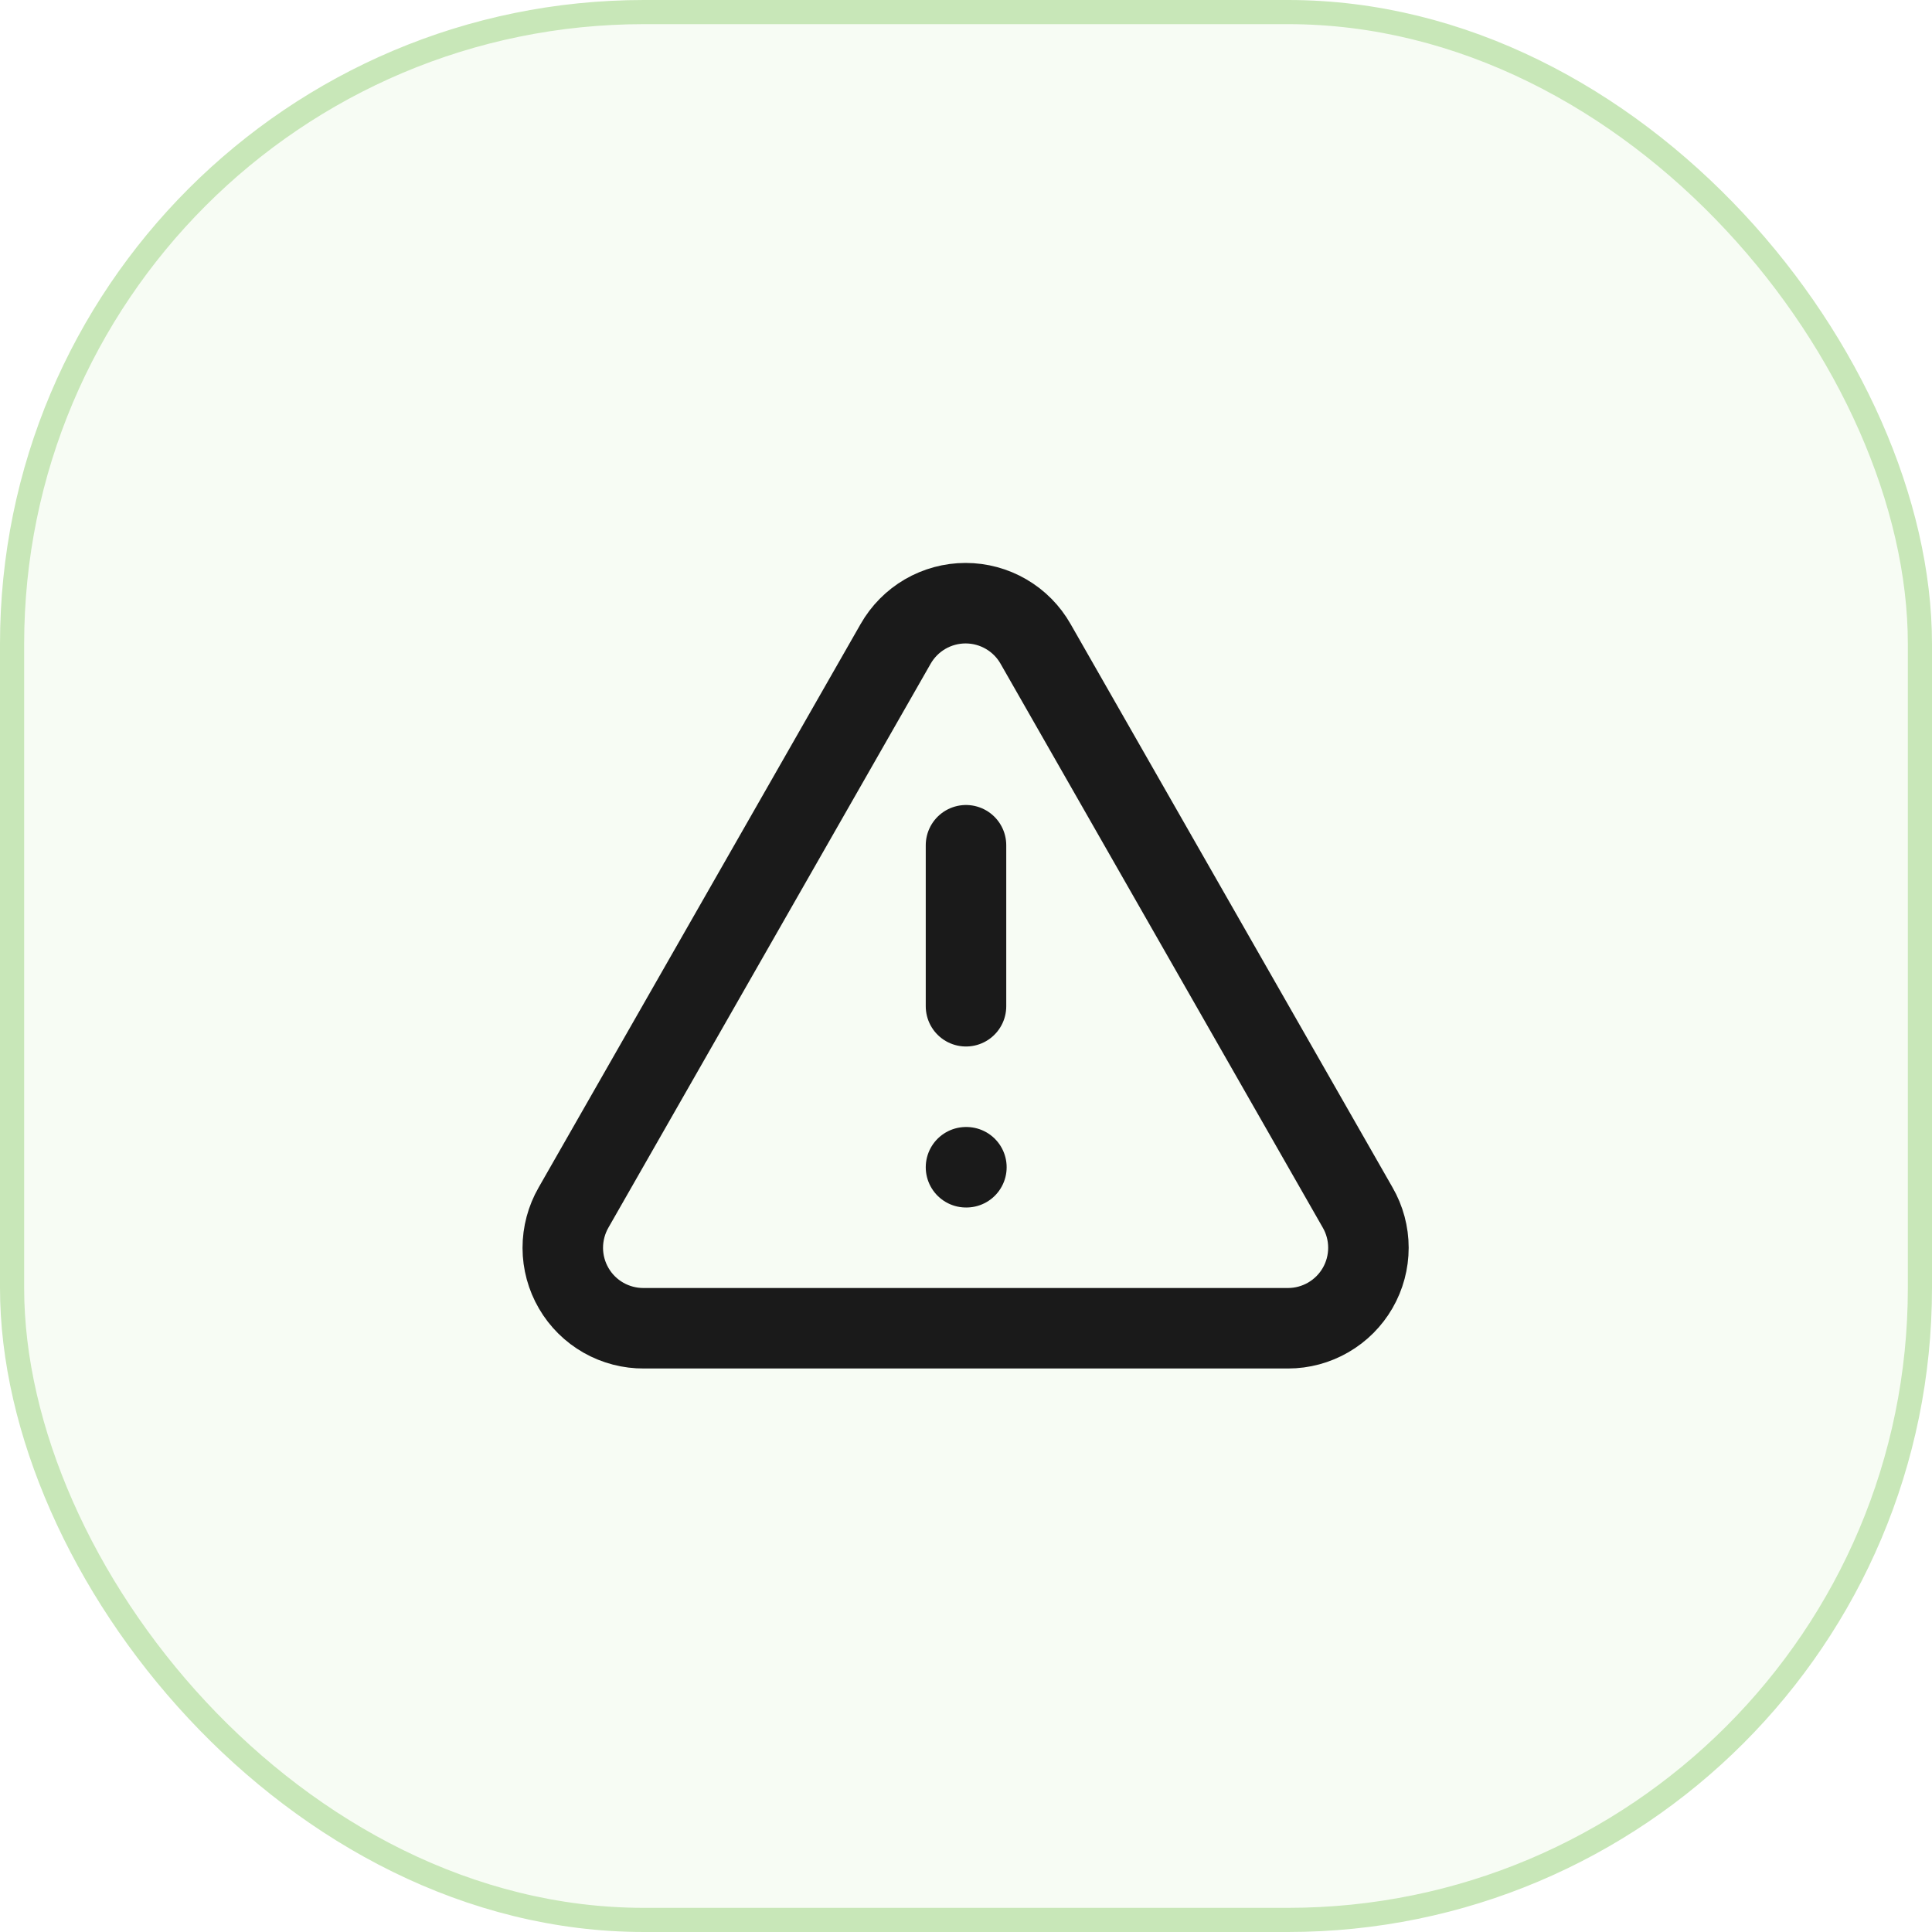
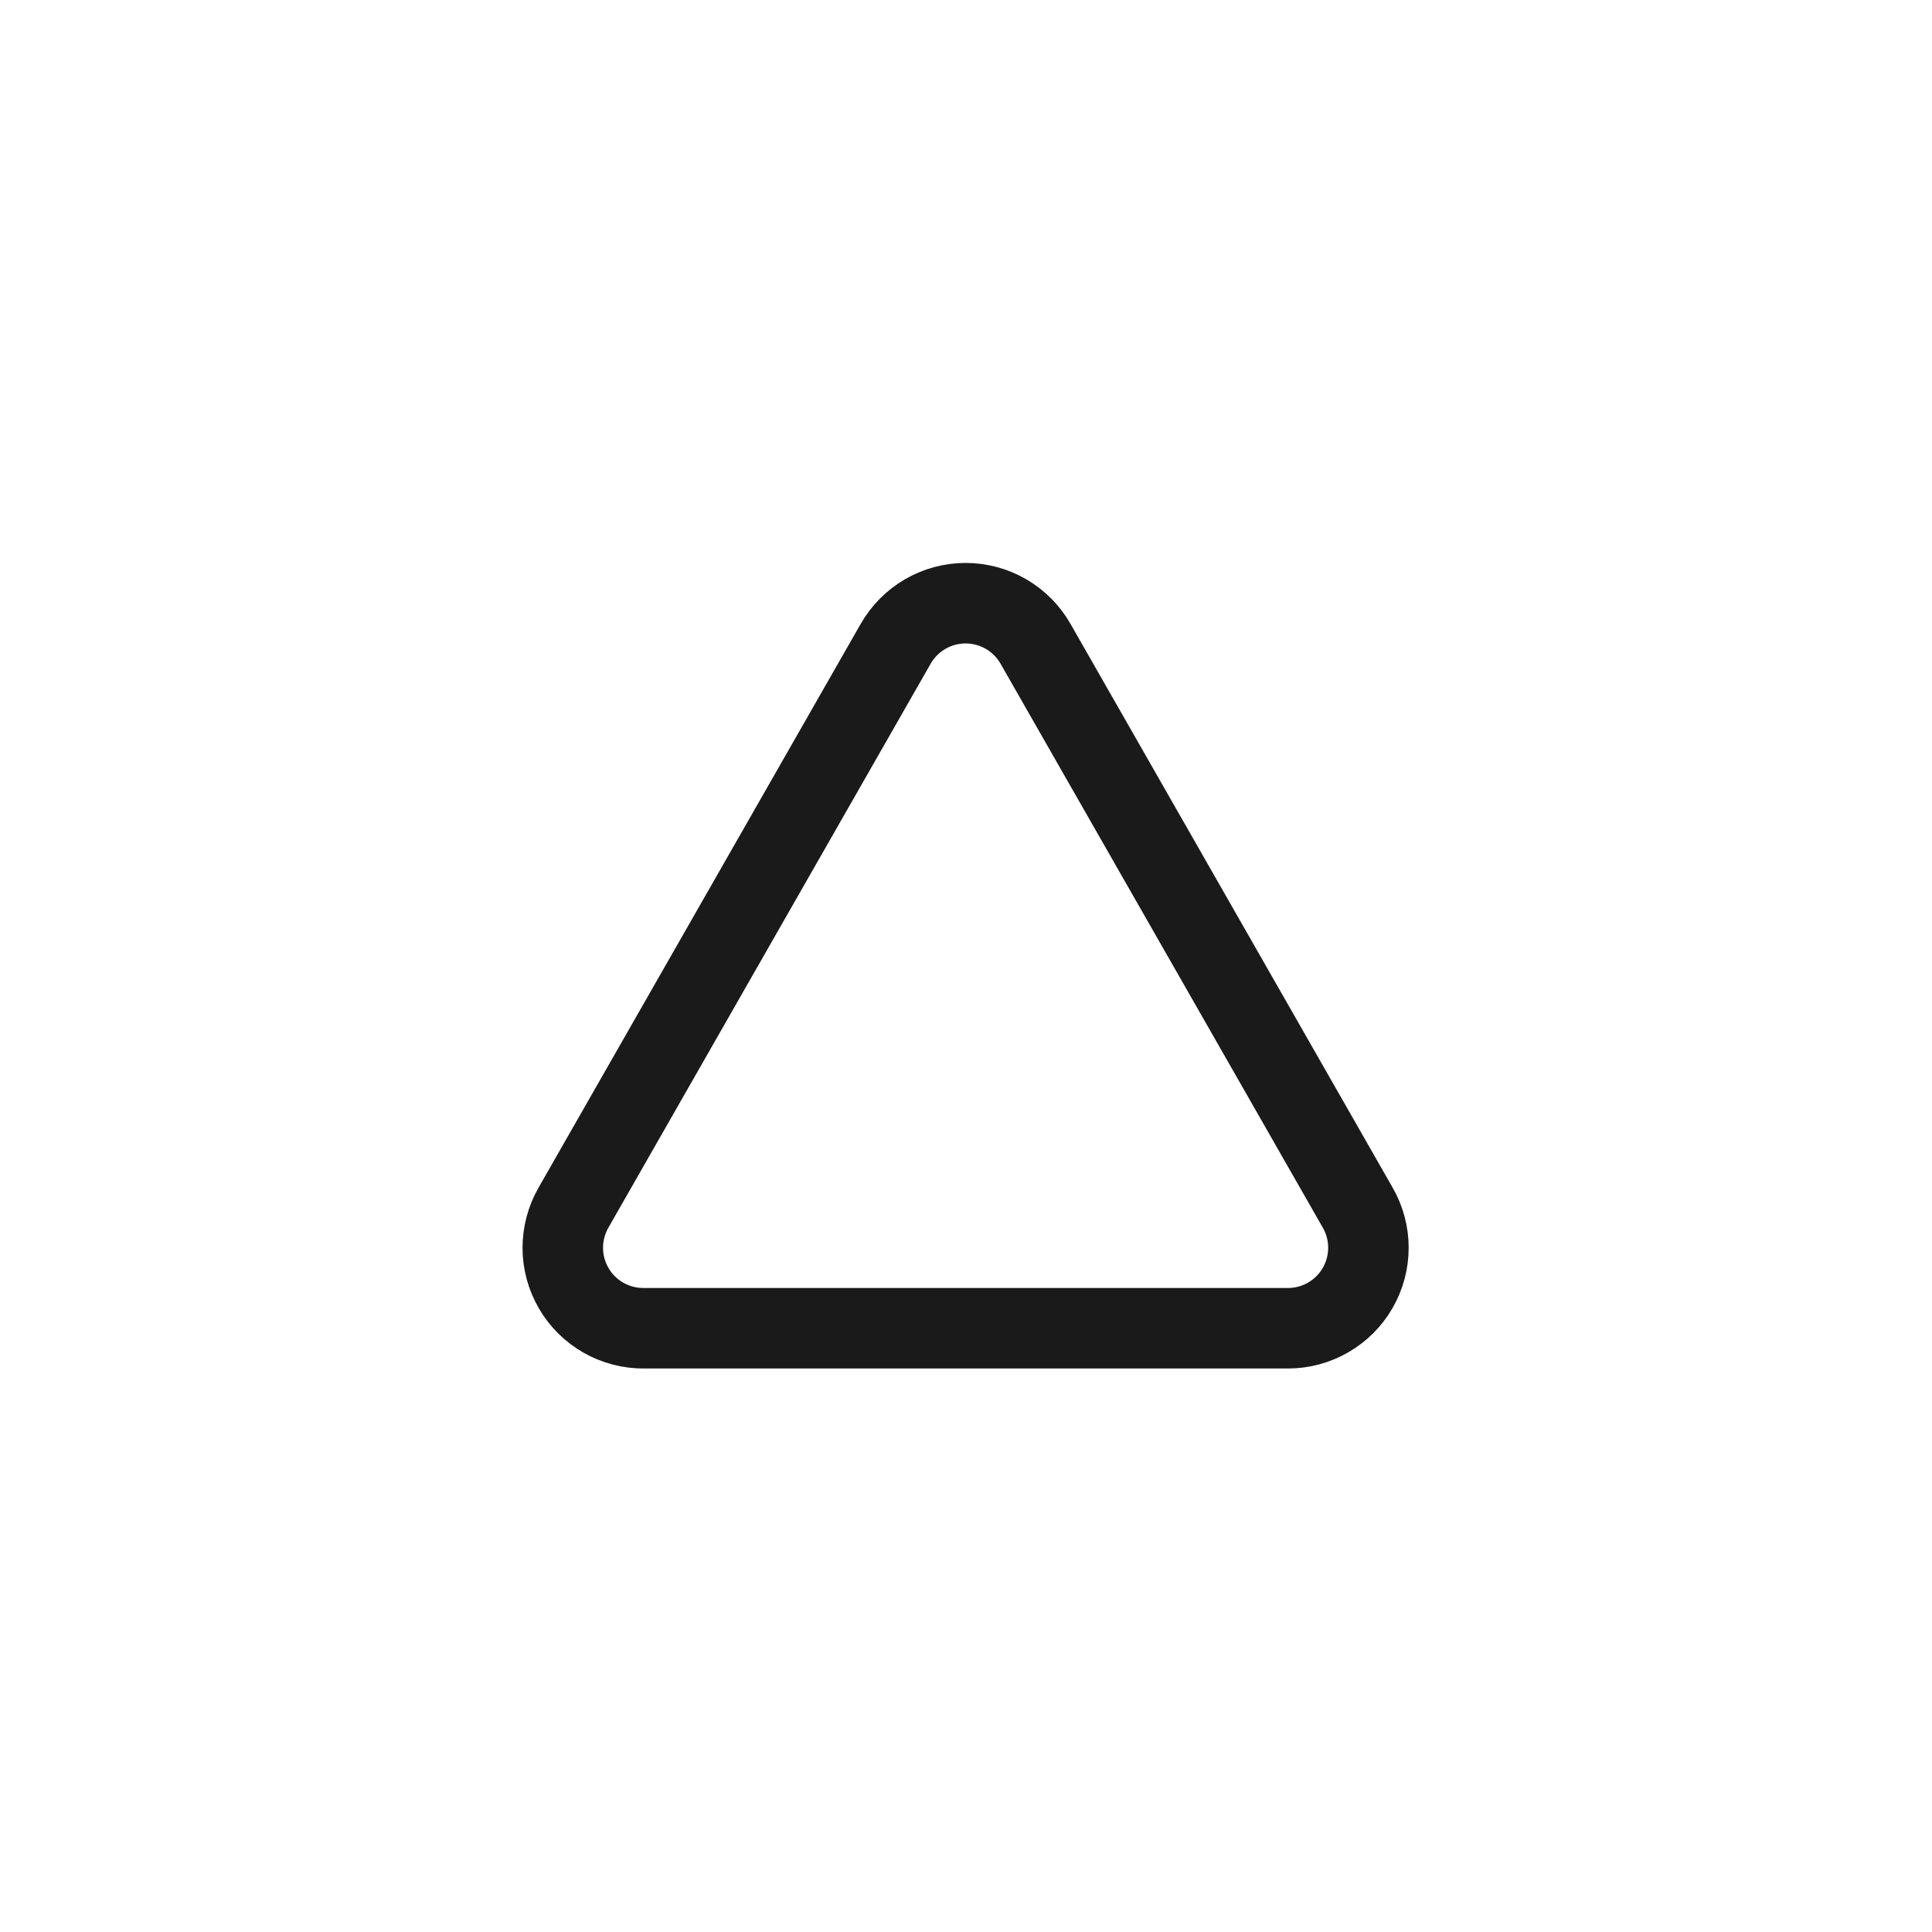
<svg xmlns="http://www.w3.org/2000/svg" width="48" height="48" viewBox="0 0 48 48" fill="none">
-   <rect x="0.3" y="0.3" width="47.4" height="47.4" rx="15.7" fill="#C8E7B8" fill-opacity="0.16" />
-   <rect x="0.3" y="0.3" width="47.4" height="47.4" rx="15.7" stroke="#C8E7B8" stroke-width="0.6" />
  <path d="M33.73 30L25.73 16C25.556 15.692 25.303 15.436 24.997 15.258C24.692 15.08 24.344 14.986 23.99 14.986C23.637 14.986 23.289 15.08 22.983 15.258C22.678 15.436 22.425 15.692 22.25 16L14.25 30C14.074 30.306 13.982 30.652 13.982 31.005C13.983 31.357 14.077 31.703 14.255 32.008C14.432 32.313 14.688 32.565 14.994 32.739C15.301 32.913 15.648 33.003 16 33H32C32.351 33 32.696 32.907 33 32.731C33.303 32.556 33.556 32.303 33.731 31.999C33.906 31.695 33.998 31.351 33.998 31C33.998 30.649 33.906 30.304 33.73 30Z" stroke="#1A1A1A" stroke-width="2" stroke-linecap="round" stroke-linejoin="round" />
-   <path d="M24 21V25" stroke="#1A1A1A" stroke-width="2" stroke-linecap="round" stroke-linejoin="round" />
-   <path d="M24 29H24.01" stroke="#1A1A1A" stroke-width="2" stroke-linecap="round" stroke-linejoin="round" />
</svg>